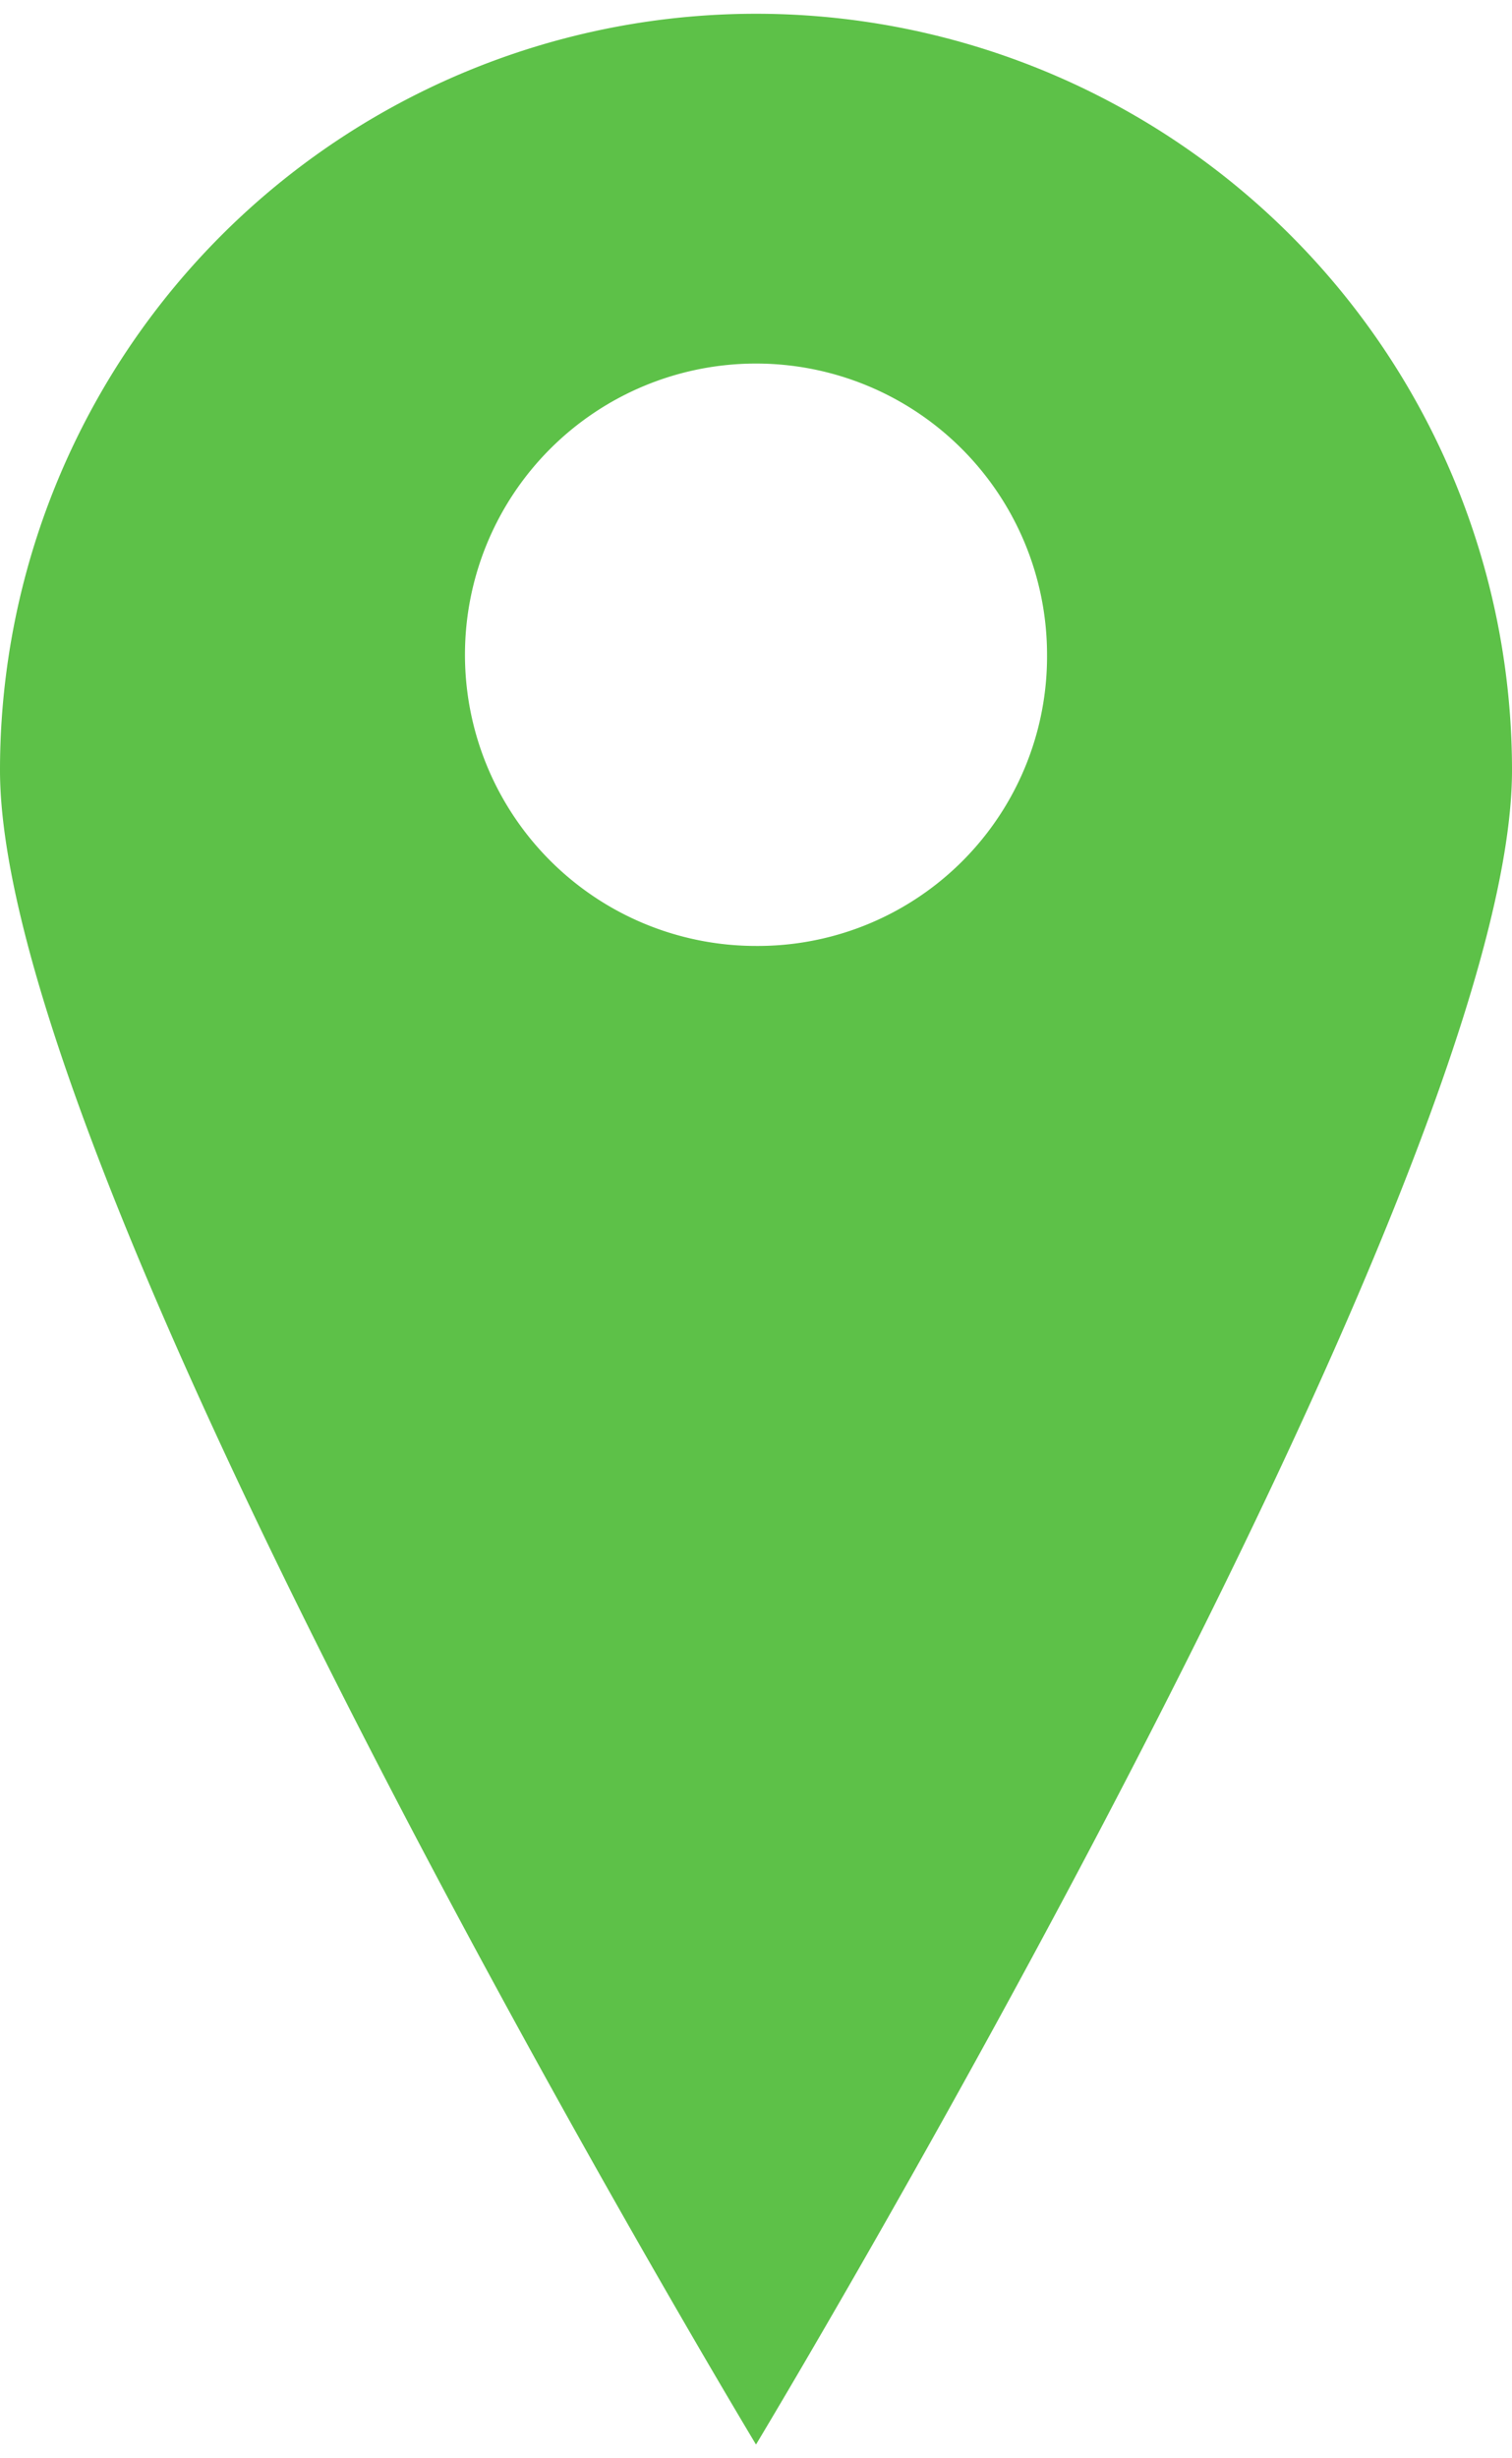
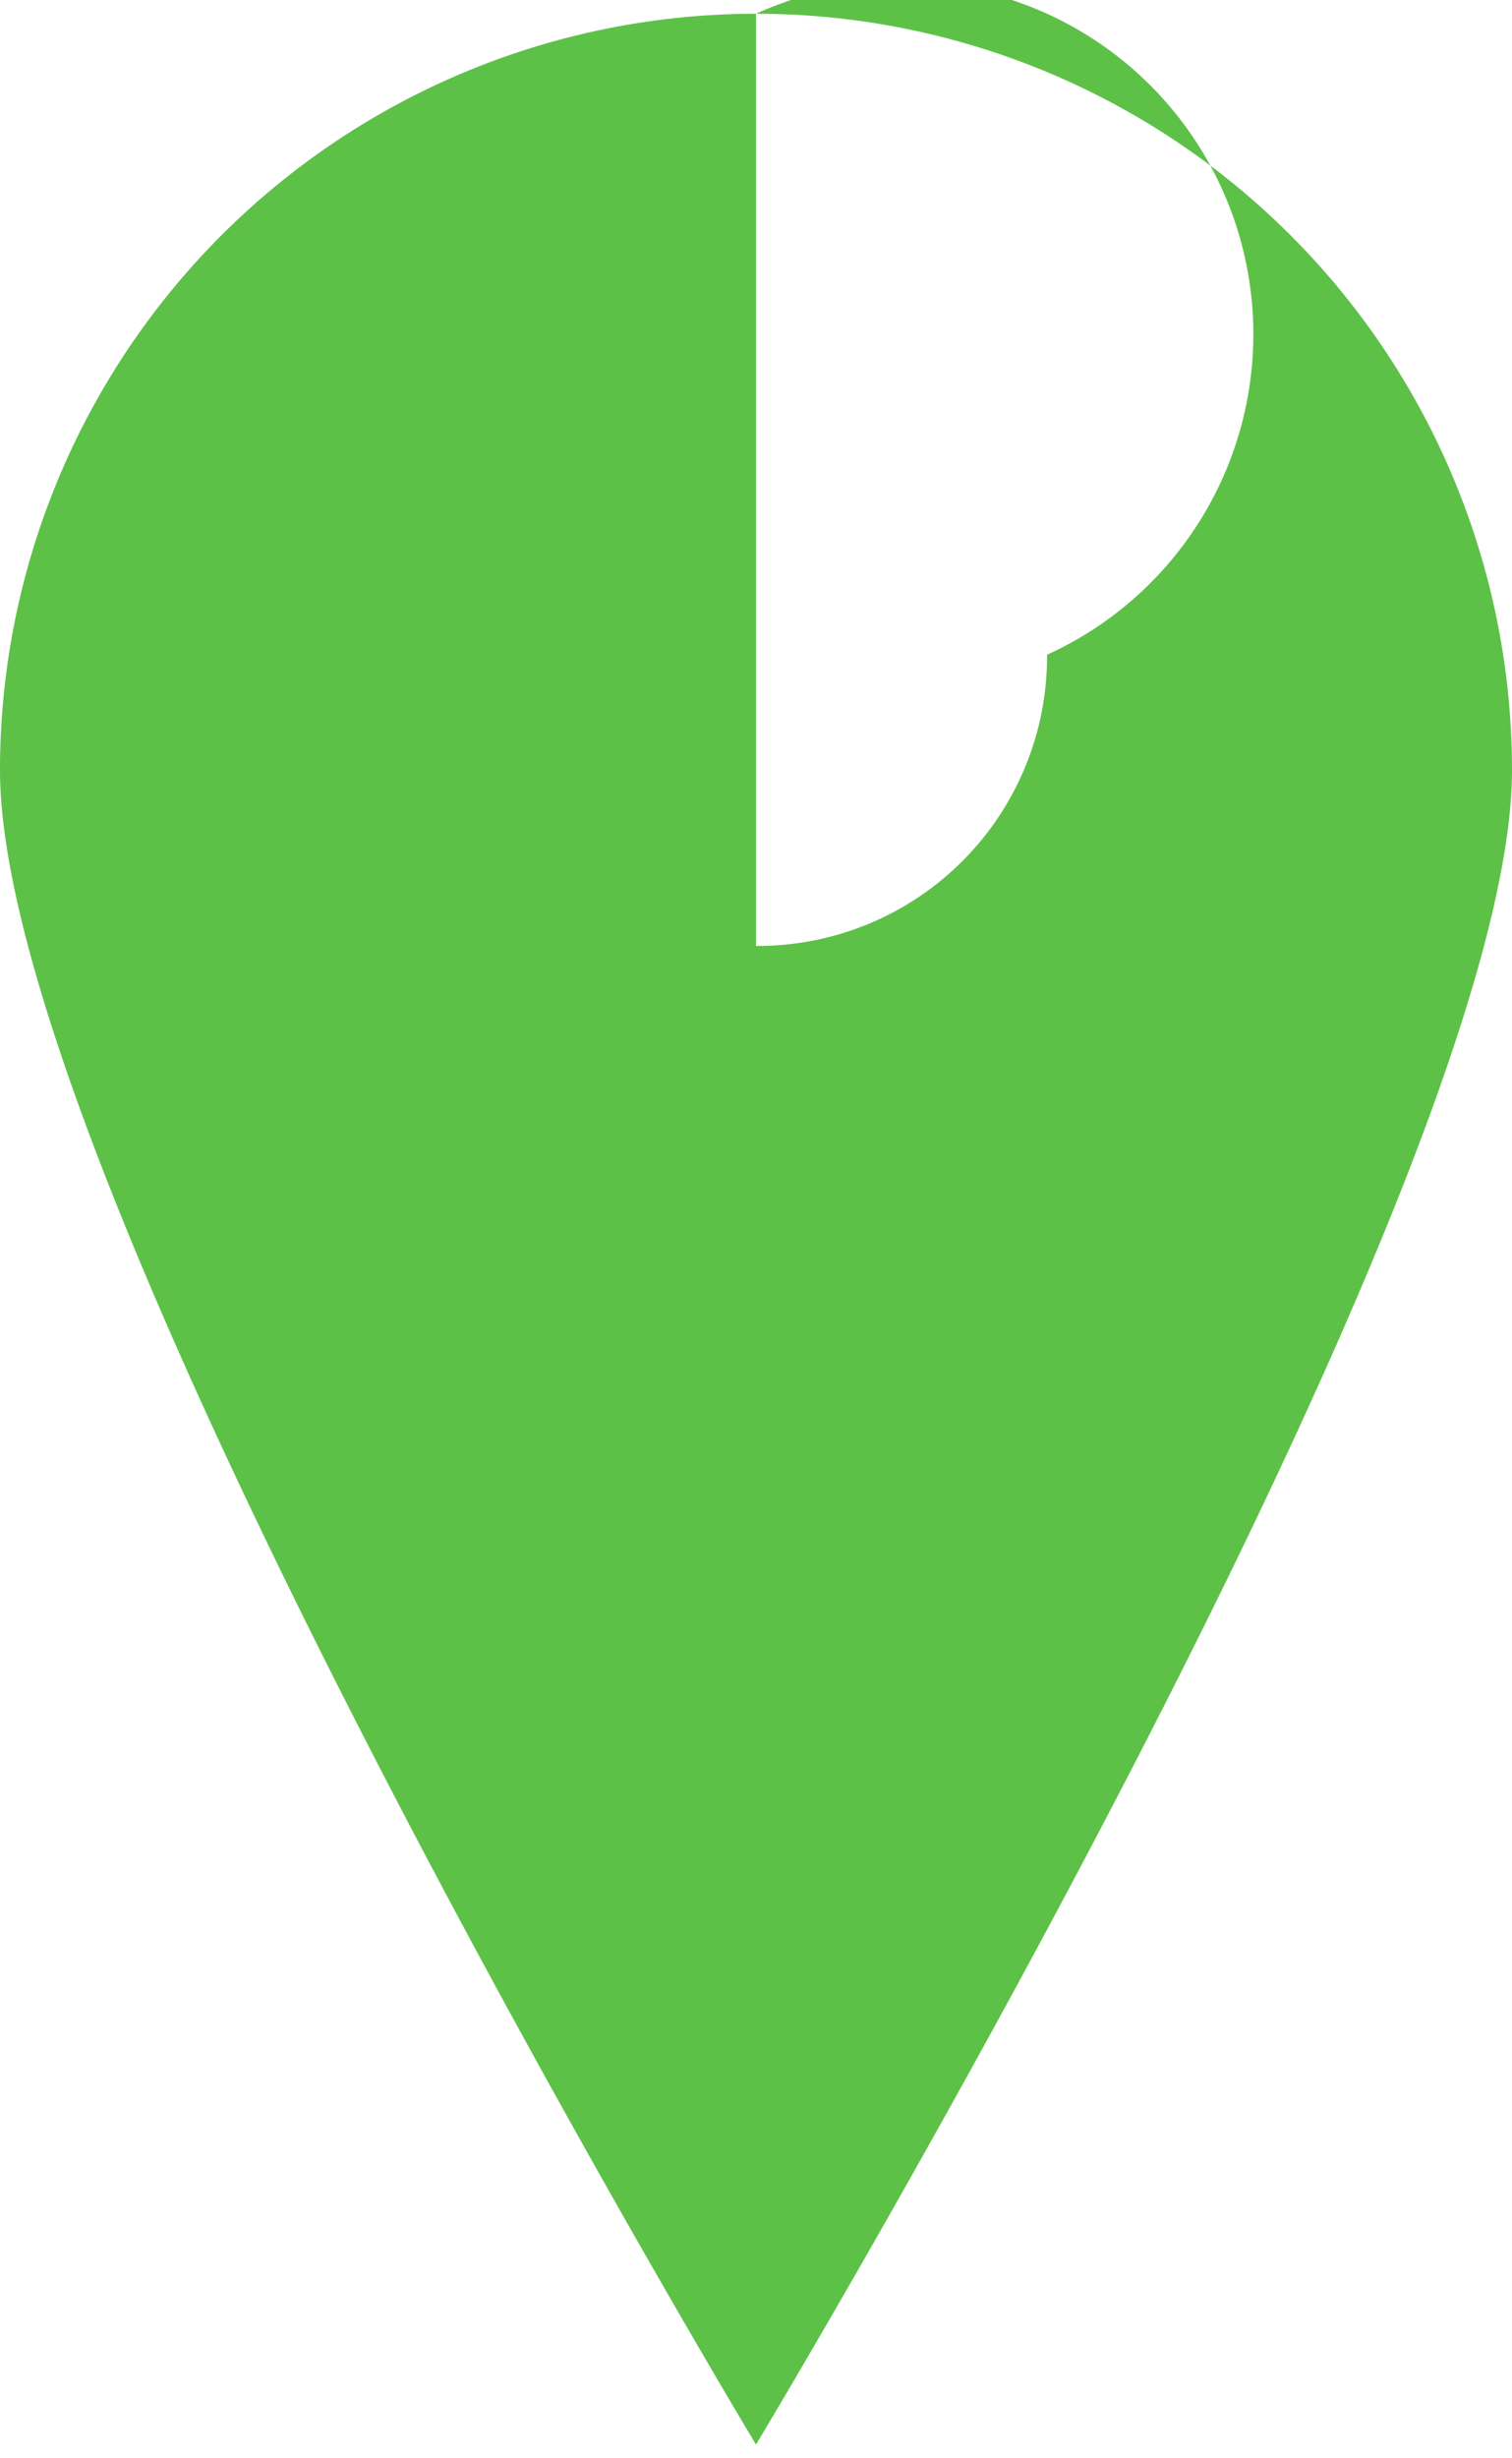
<svg xmlns="http://www.w3.org/2000/svg" viewBox="0 0 8.52 13.69" width="8" height="13">
  <defs>
    <style>.cls-1{fill:#5dc148;}</style>
  </defs>
  <title>ico_address_green</title>
  <g id="レイヤー_2" data-name="レイヤー 2">
    <g id="レイヤー_1-2" data-name="レイヤー 1">
-       <path class="cls-1" d="M4.26,0A4.26,4.26,0,0,0,0,4.26c0,2.36,4.26,9.43,4.26,9.43S8.52,6.62,8.52,4.26A4.26,4.26,0,0,0,4.26,0Zm0,5.25A1.64,1.64,0,1,1,5.9,3.61,1.63,1.63,0,0,1,4.26,5.25Z" />
+       <path class="cls-1" d="M4.26,0A4.26,4.26,0,0,0,0,4.26c0,2.36,4.26,9.43,4.26,9.43S8.52,6.62,8.52,4.26A4.26,4.26,0,0,0,4.26,0ZA1.64,1.64,0,1,1,5.9,3.61,1.63,1.63,0,0,1,4.26,5.25Z" />
    </g>
  </g>
</svg>